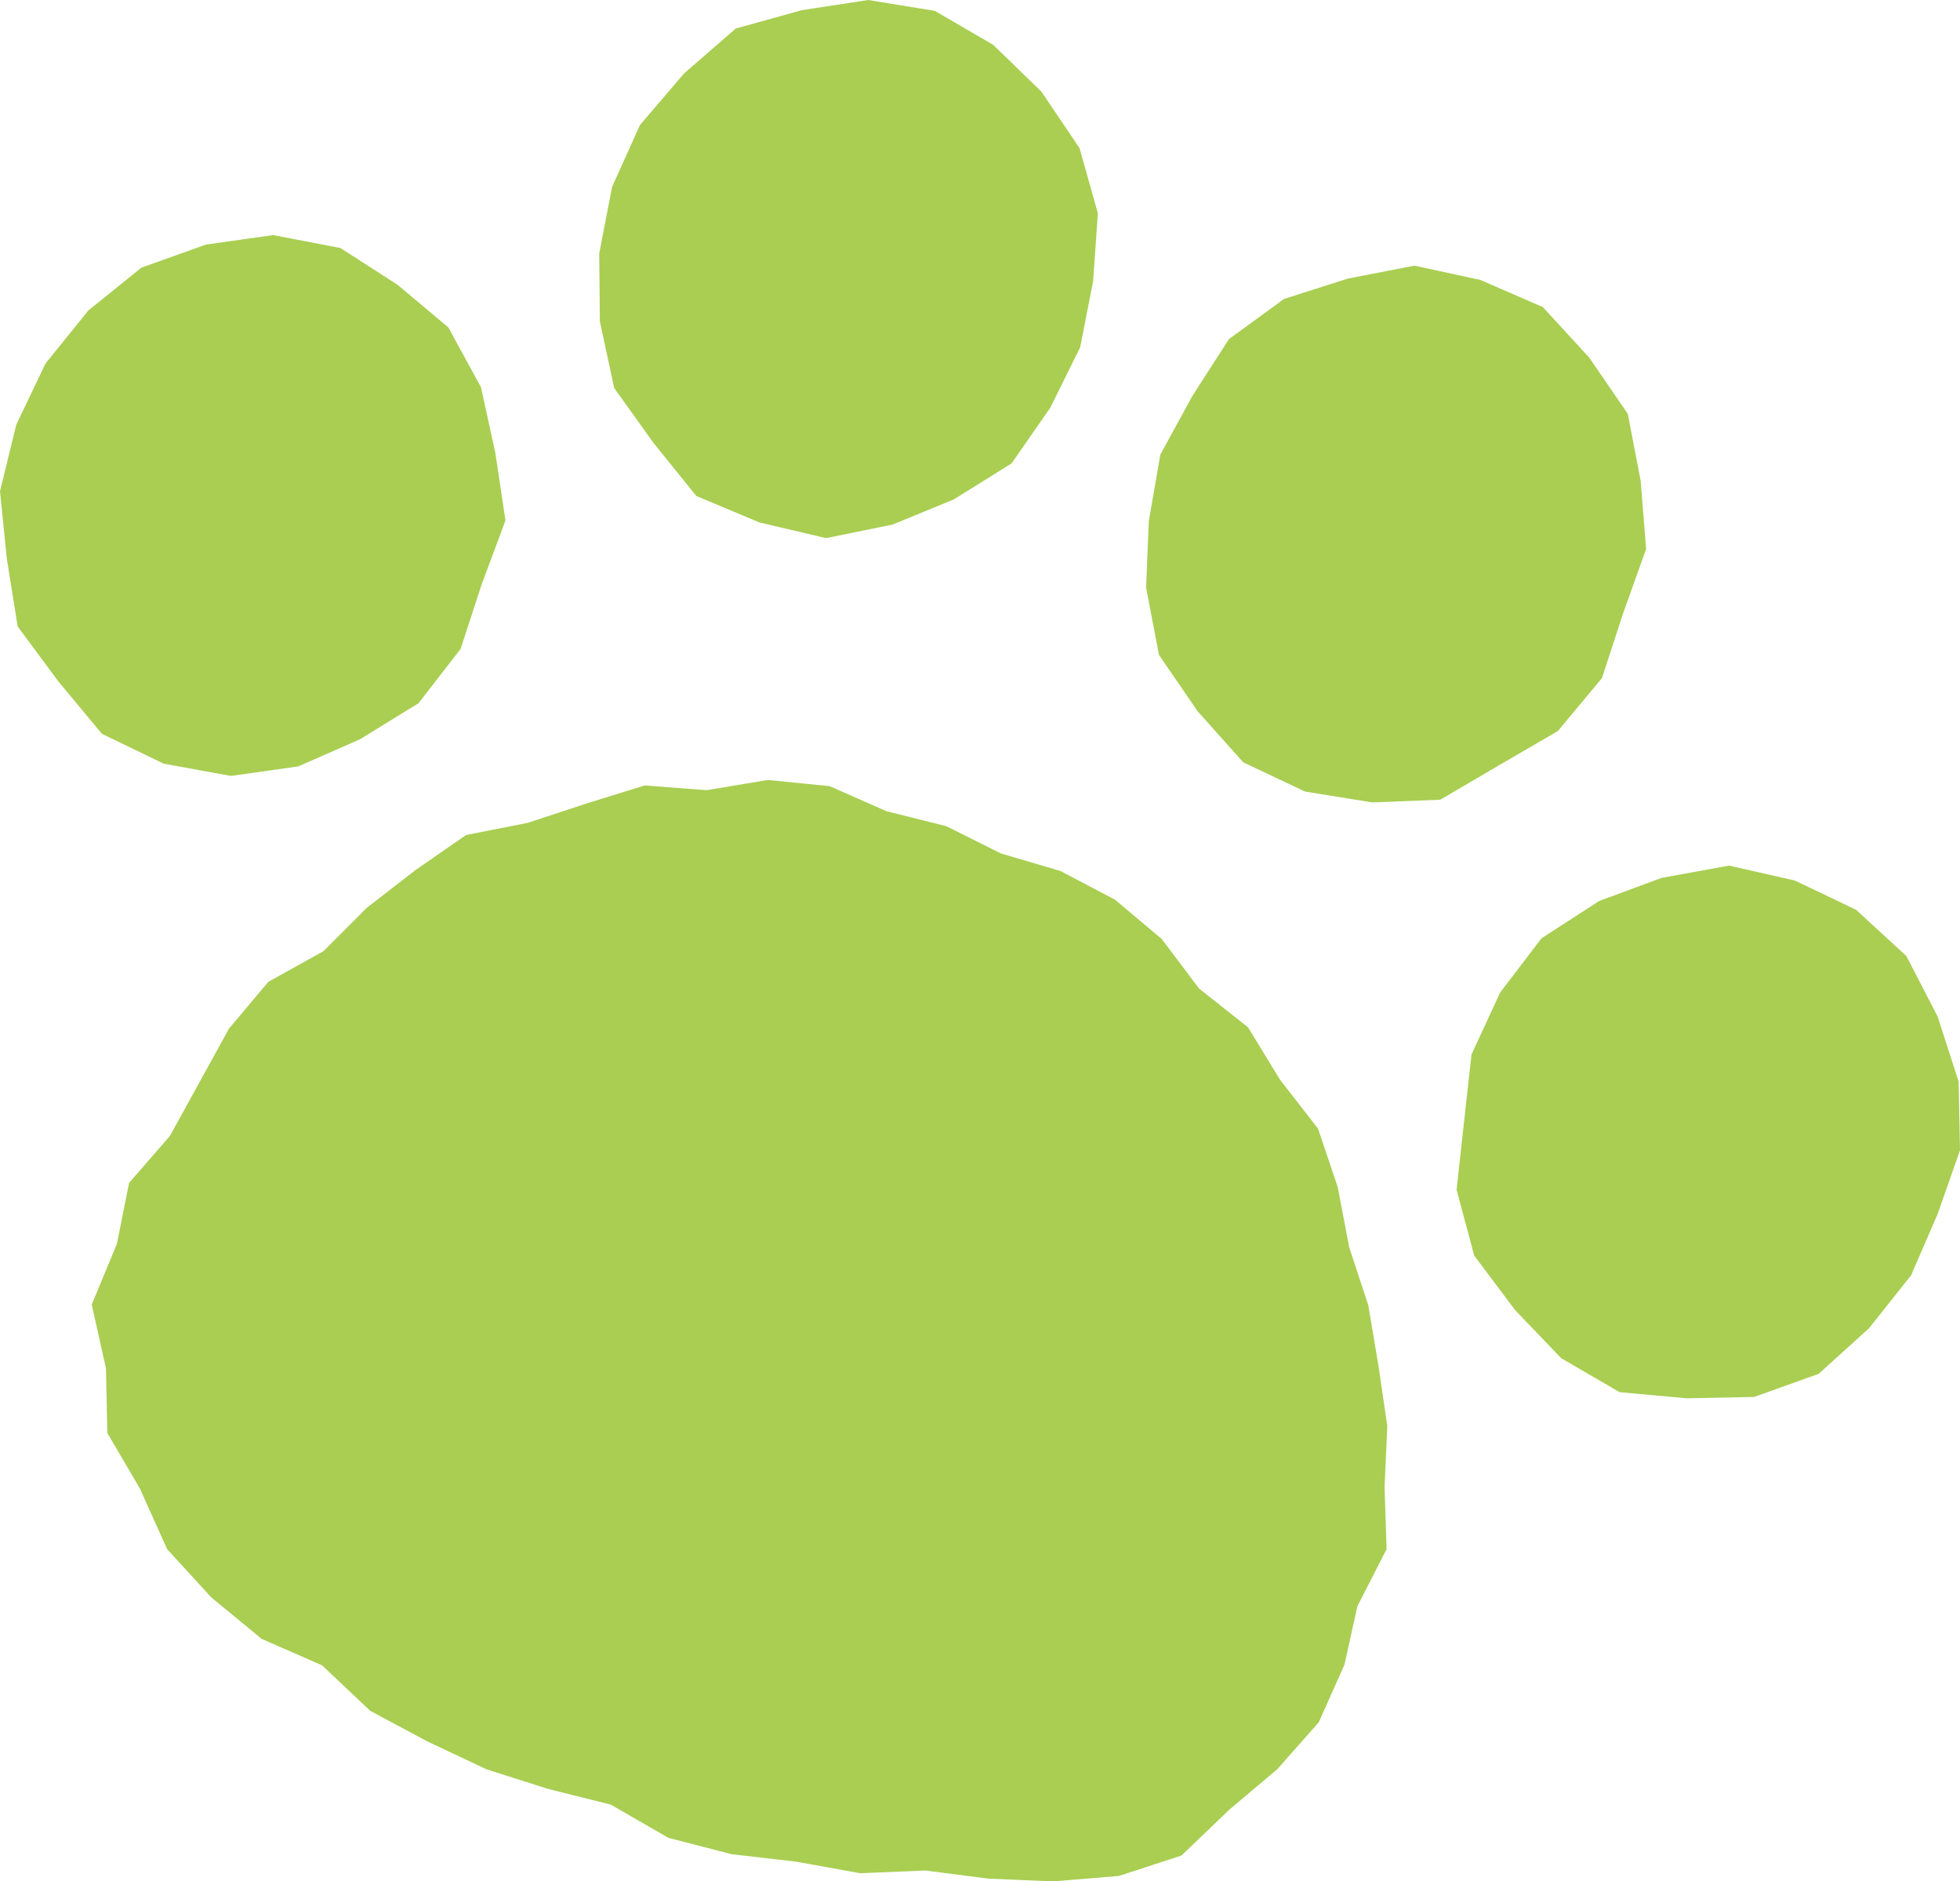
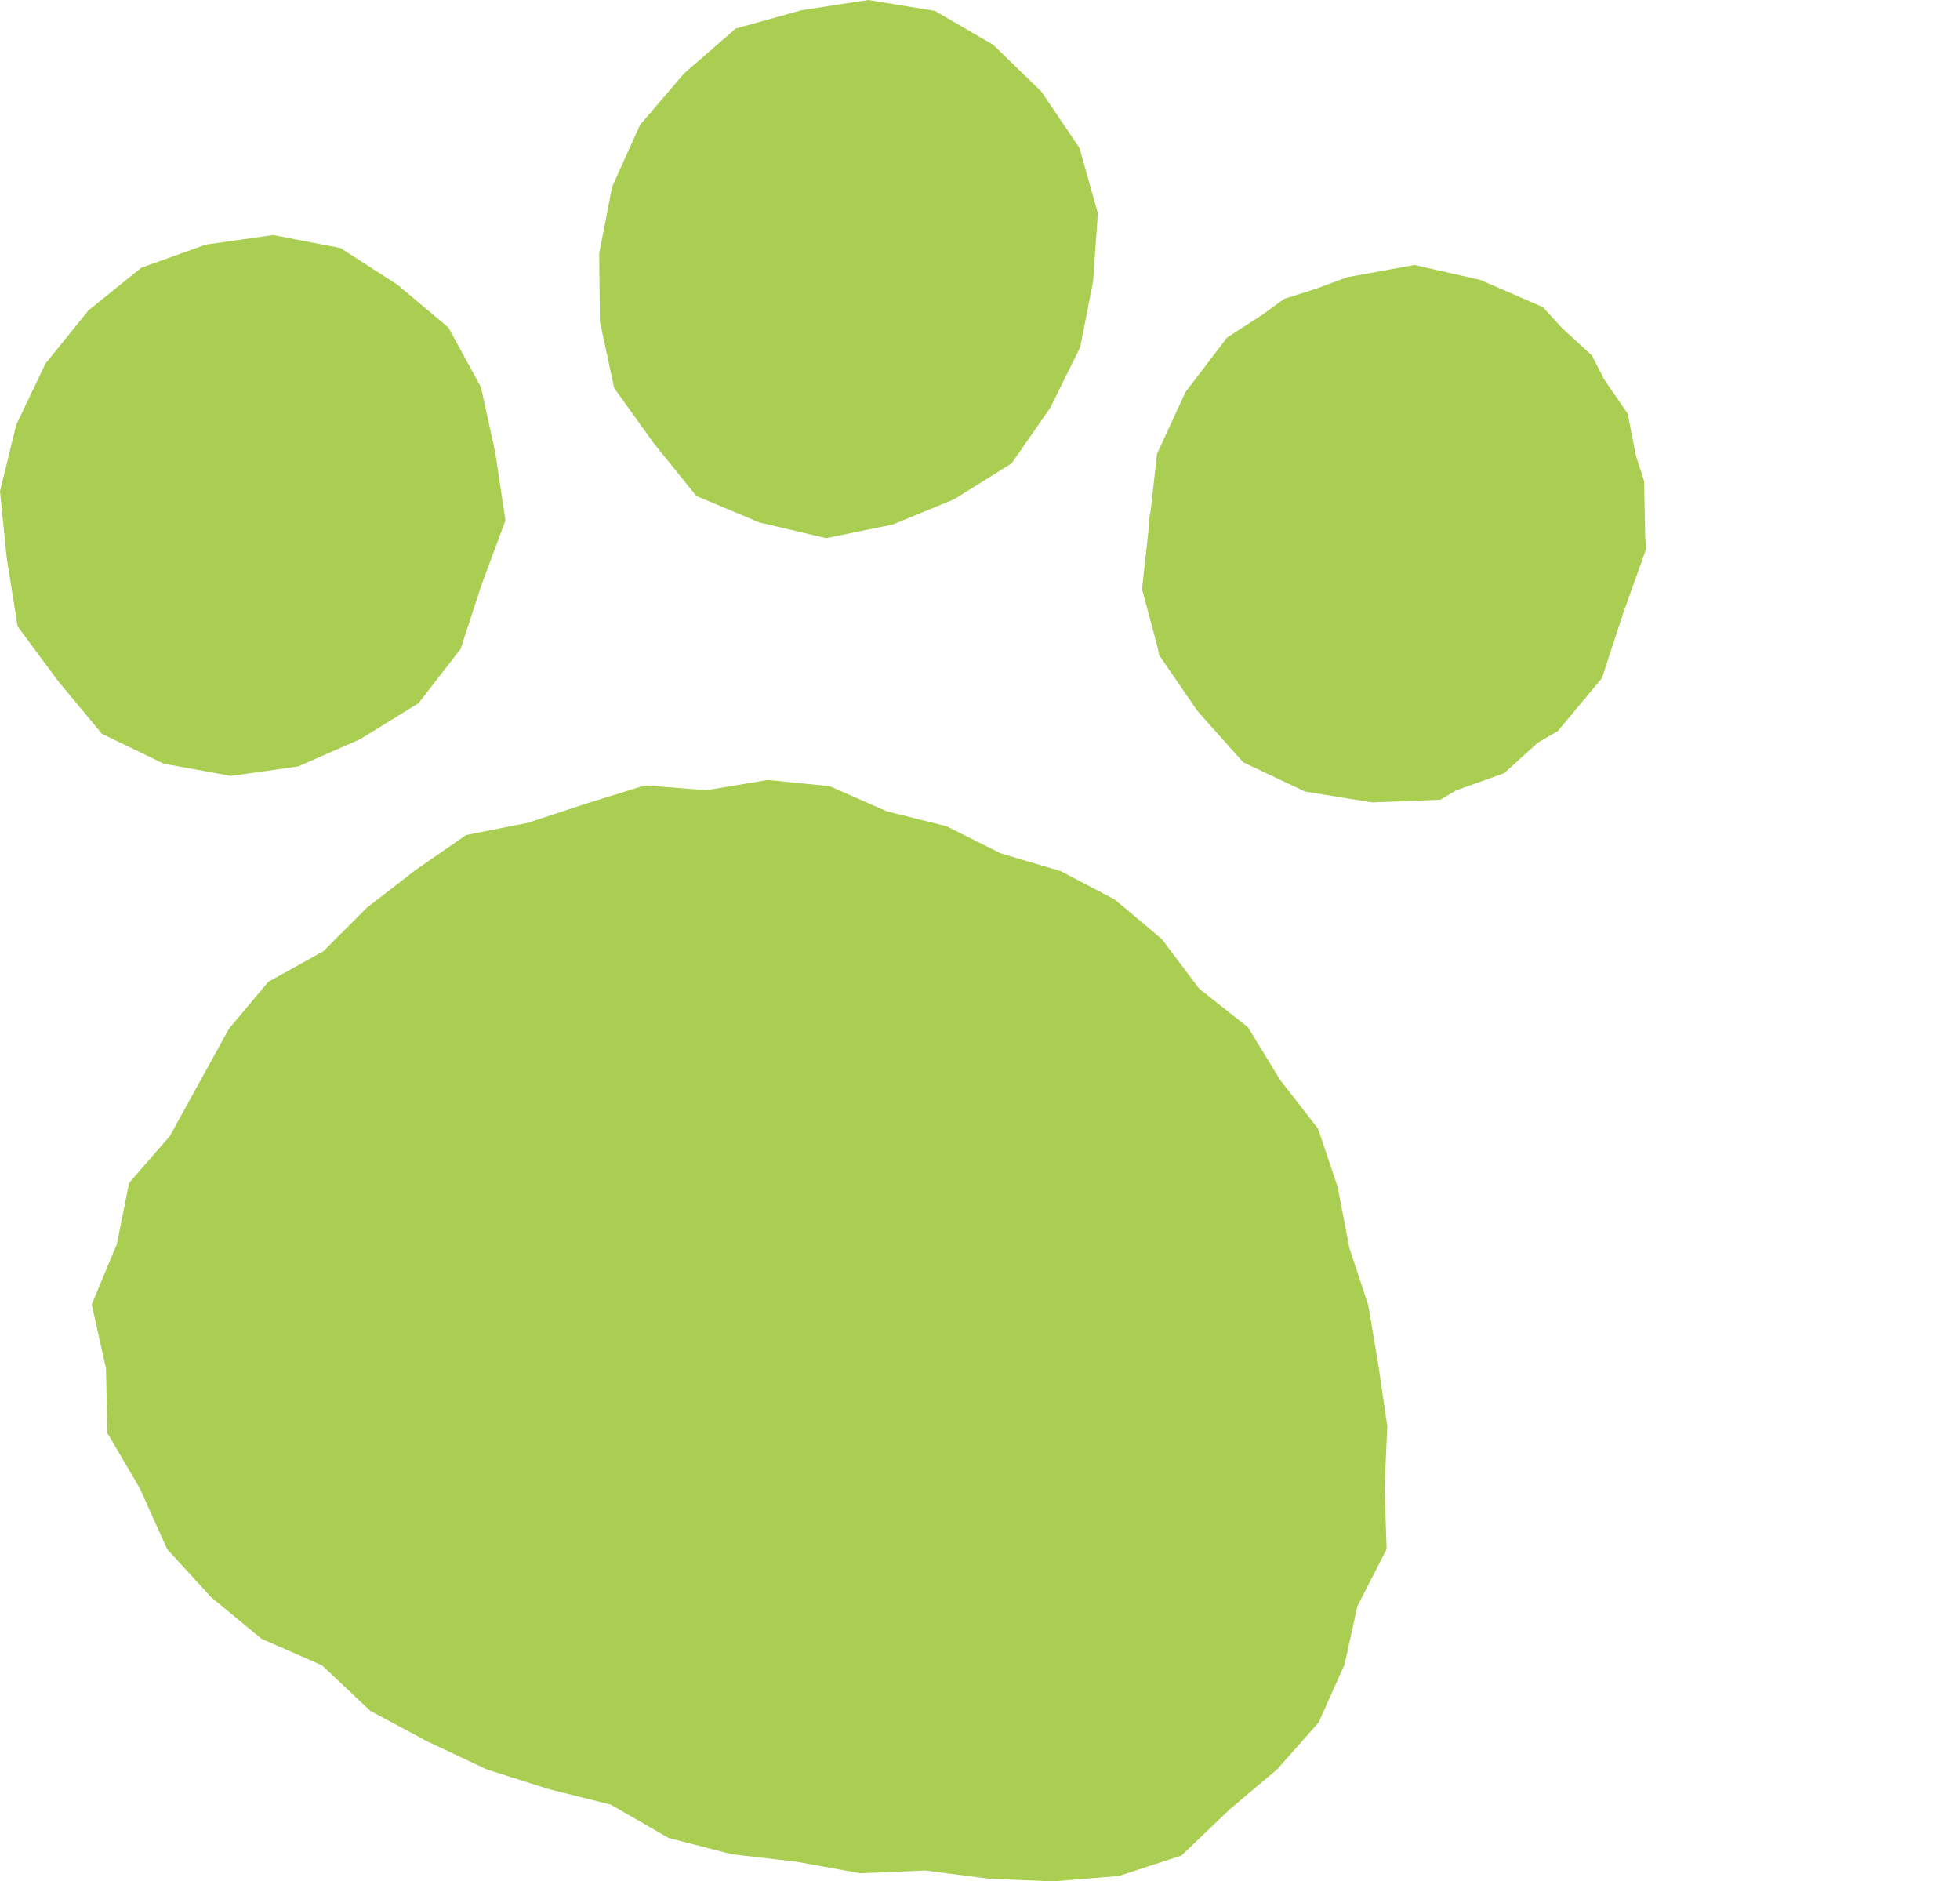
<svg xmlns="http://www.w3.org/2000/svg" viewBox="0 0 28.85 27.69">
-   <path d="M19.79 24.5l-.38.85-.61.69-.7.59-.71.68-.92.3-.97.08-.95-.04-.93-.12-.96.04-.94-.17-.95-.11-.93-.24-.85-.49-.92-.23-.91-.29-.87-.41-.84-.45-.71-.67-.89-.39-.74-.61-.65-.71-.4-.89-.48-.82-.02-.95-.21-.94.37-.89.18-.9.6-.69.43-.78.44-.8.58-.69.81-.45.64-.64.71-.55.75-.52.91-.18.85-.28.87-.27.91.07.9-.15.91.09.84.37.88.22.8.4.88.26.8.42.69.58.55.73.72.57.47.77.56.72.29.86.17.89.28.85.15.89.13.89-.04.9.03.91-.43.84-.19.86zM7.09 8.6l-.31.95-.62.8-.86.53-.91.4-.99.14-.99-.18-.91-.44-.64-.77-.6-.81-.16-1-.1-.99.24-.98.43-.9.63-.78.78-.63.95-.34.99-.14.99.19.84.54.75.63.48.88.21.96.15 1-.35.94zm8.81-3.49l-.44.89-.57.82-.85.53-.9.37-.98.2-.98-.23-.93-.39-.63-.78-.58-.81-.21-.98-.01-1 .19-.98.41-.91.65-.76.76-.66.97-.27.98-.15.98.16.86.5.71.69.56.83.27.96-.07 1-.19.97zm7.99 3.92l-.31.95-.65.78-.86.5-.87.51-1 .04-.99-.16-.91-.43-.67-.75-.57-.83-.19-.99.04-.98.17-.98.47-.86.54-.84.81-.59.94-.3.98-.19.97.21.92.4.68.74.57.83.19.99.08 1-.34.95zm4.63 8.84l-.39.9-.62.78-.74.67-.95.34-.99.02-.99-.09-.86-.5-.68-.71-.6-.8-.26-.97.11-1 .11-.99.42-.91.61-.8.85-.55.92-.34.99-.18.97.22.9.43.74.68.46.89.31.96.02 1.01-.33.94z" fill="#a9ce52" stroke-width="0" />
+   <path d="M19.79 24.5l-.38.85-.61.69-.7.59-.71.68-.92.3-.97.08-.95-.04-.93-.12-.96.04-.94-.17-.95-.11-.93-.24-.85-.49-.92-.23-.91-.29-.87-.41-.84-.45-.71-.67-.89-.39-.74-.61-.65-.71-.4-.89-.48-.82-.02-.95-.21-.94.37-.89.18-.9.6-.69.43-.78.44-.8.58-.69.81-.45.64-.64.71-.55.75-.52.91-.18.85-.28.87-.27.91.07.9-.15.91.09.84.37.88.22.8.4.88.26.8.42.69.58.55.73.72.57.47.77.56.72.29.86.17.89.28.85.15.89.13.89-.04.9.03.91-.43.84-.19.86zM7.09 8.6l-.31.95-.62.8-.86.53-.91.4-.99.14-.99-.18-.91-.44-.64-.77-.6-.81-.16-1-.1-.99.24-.98.43-.9.63-.78.78-.63.95-.34.99-.14.99.19.84.54.75.63.48.88.21.96.15 1-.35.94zm8.81-3.49l-.44.89-.57.82-.85.53-.9.37-.98.2-.98-.23-.93-.39-.63-.78-.58-.81-.21-.98-.01-1 .19-.98.41-.91.65-.76.76-.66.97-.27.98-.15.98.16.86.5.71.69.56.83.27.96-.07 1-.19.97zm7.99 3.92l-.31.95-.65.78-.86.5-.87.51-1 .04-.99-.16-.91-.43-.67-.75-.57-.83-.19-.99.04-.98.17-.98.47-.86.54-.84.81-.59.94-.3.98-.19.97.21.92.4.68.74.57.83.19.99.08 1-.34.95zl-.39.9-.62.78-.74.67-.95.34-.99.02-.99-.09-.86-.5-.68-.71-.6-.8-.26-.97.11-1 .11-.99.42-.91.61-.8.85-.55.92-.34.99-.18.97.22.9.43.74.68.46.89.31.96.02 1.01-.33.94z" fill="#a9ce52" stroke-width="0" />
</svg>